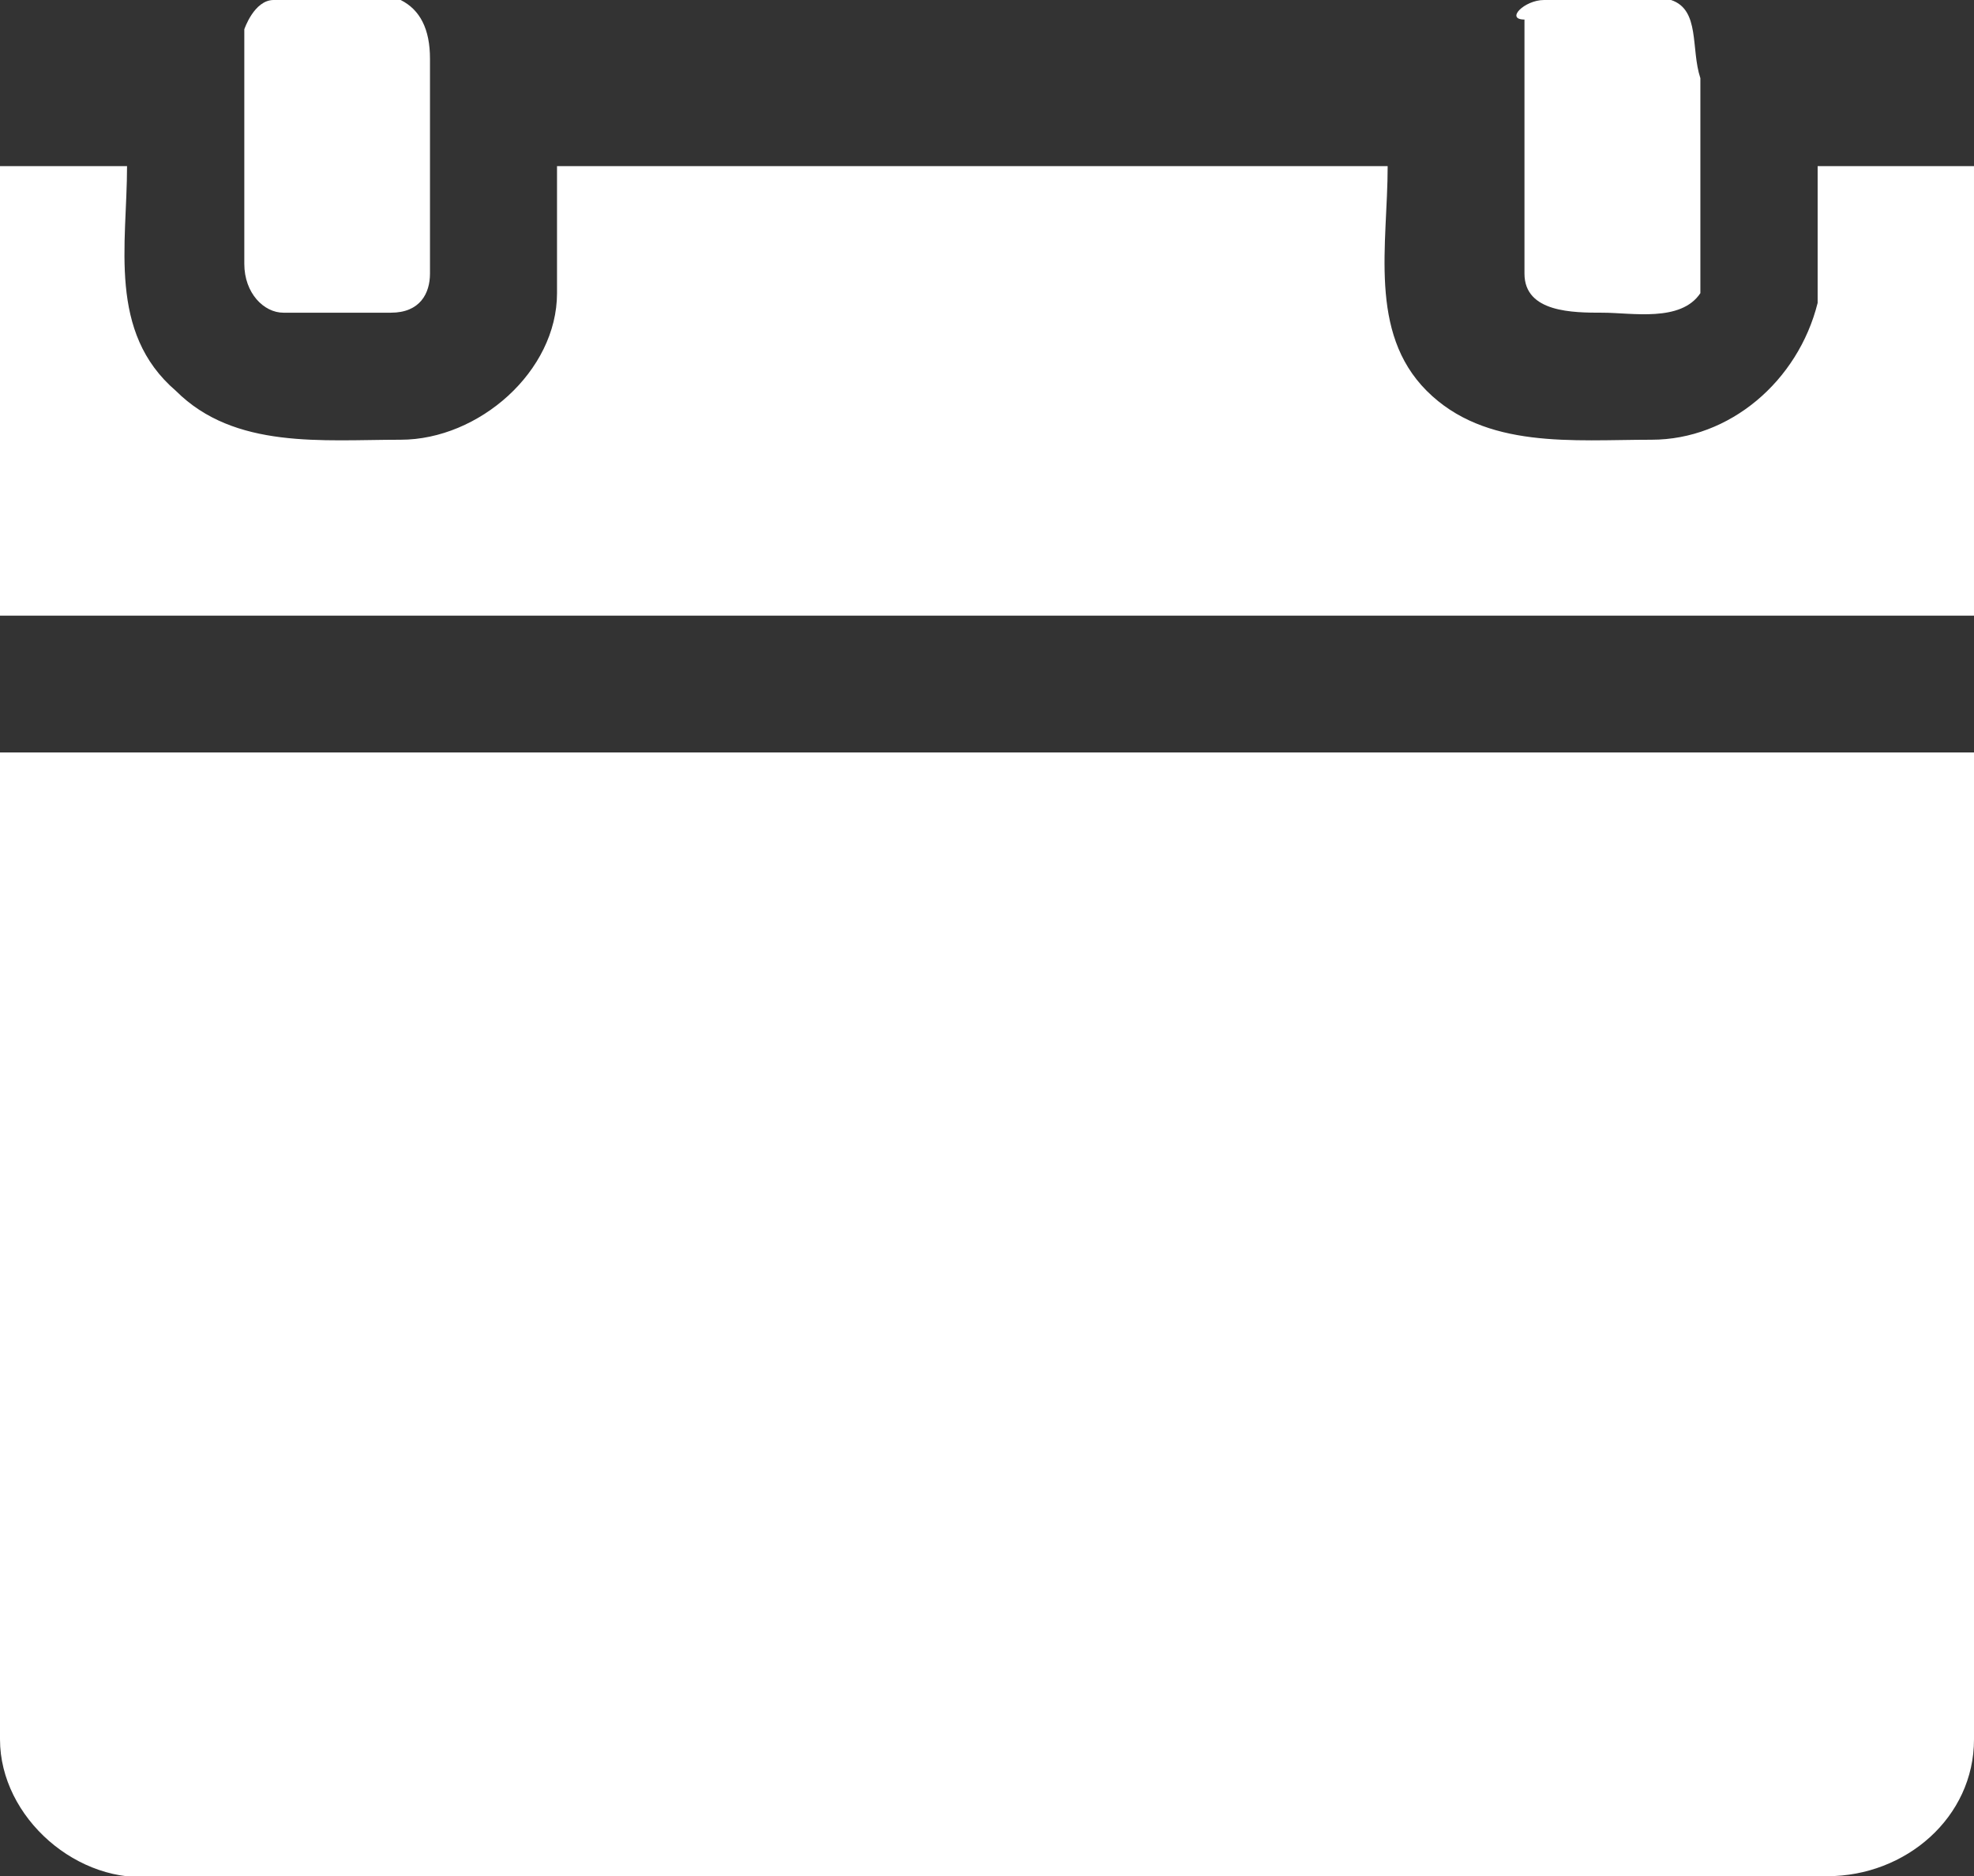
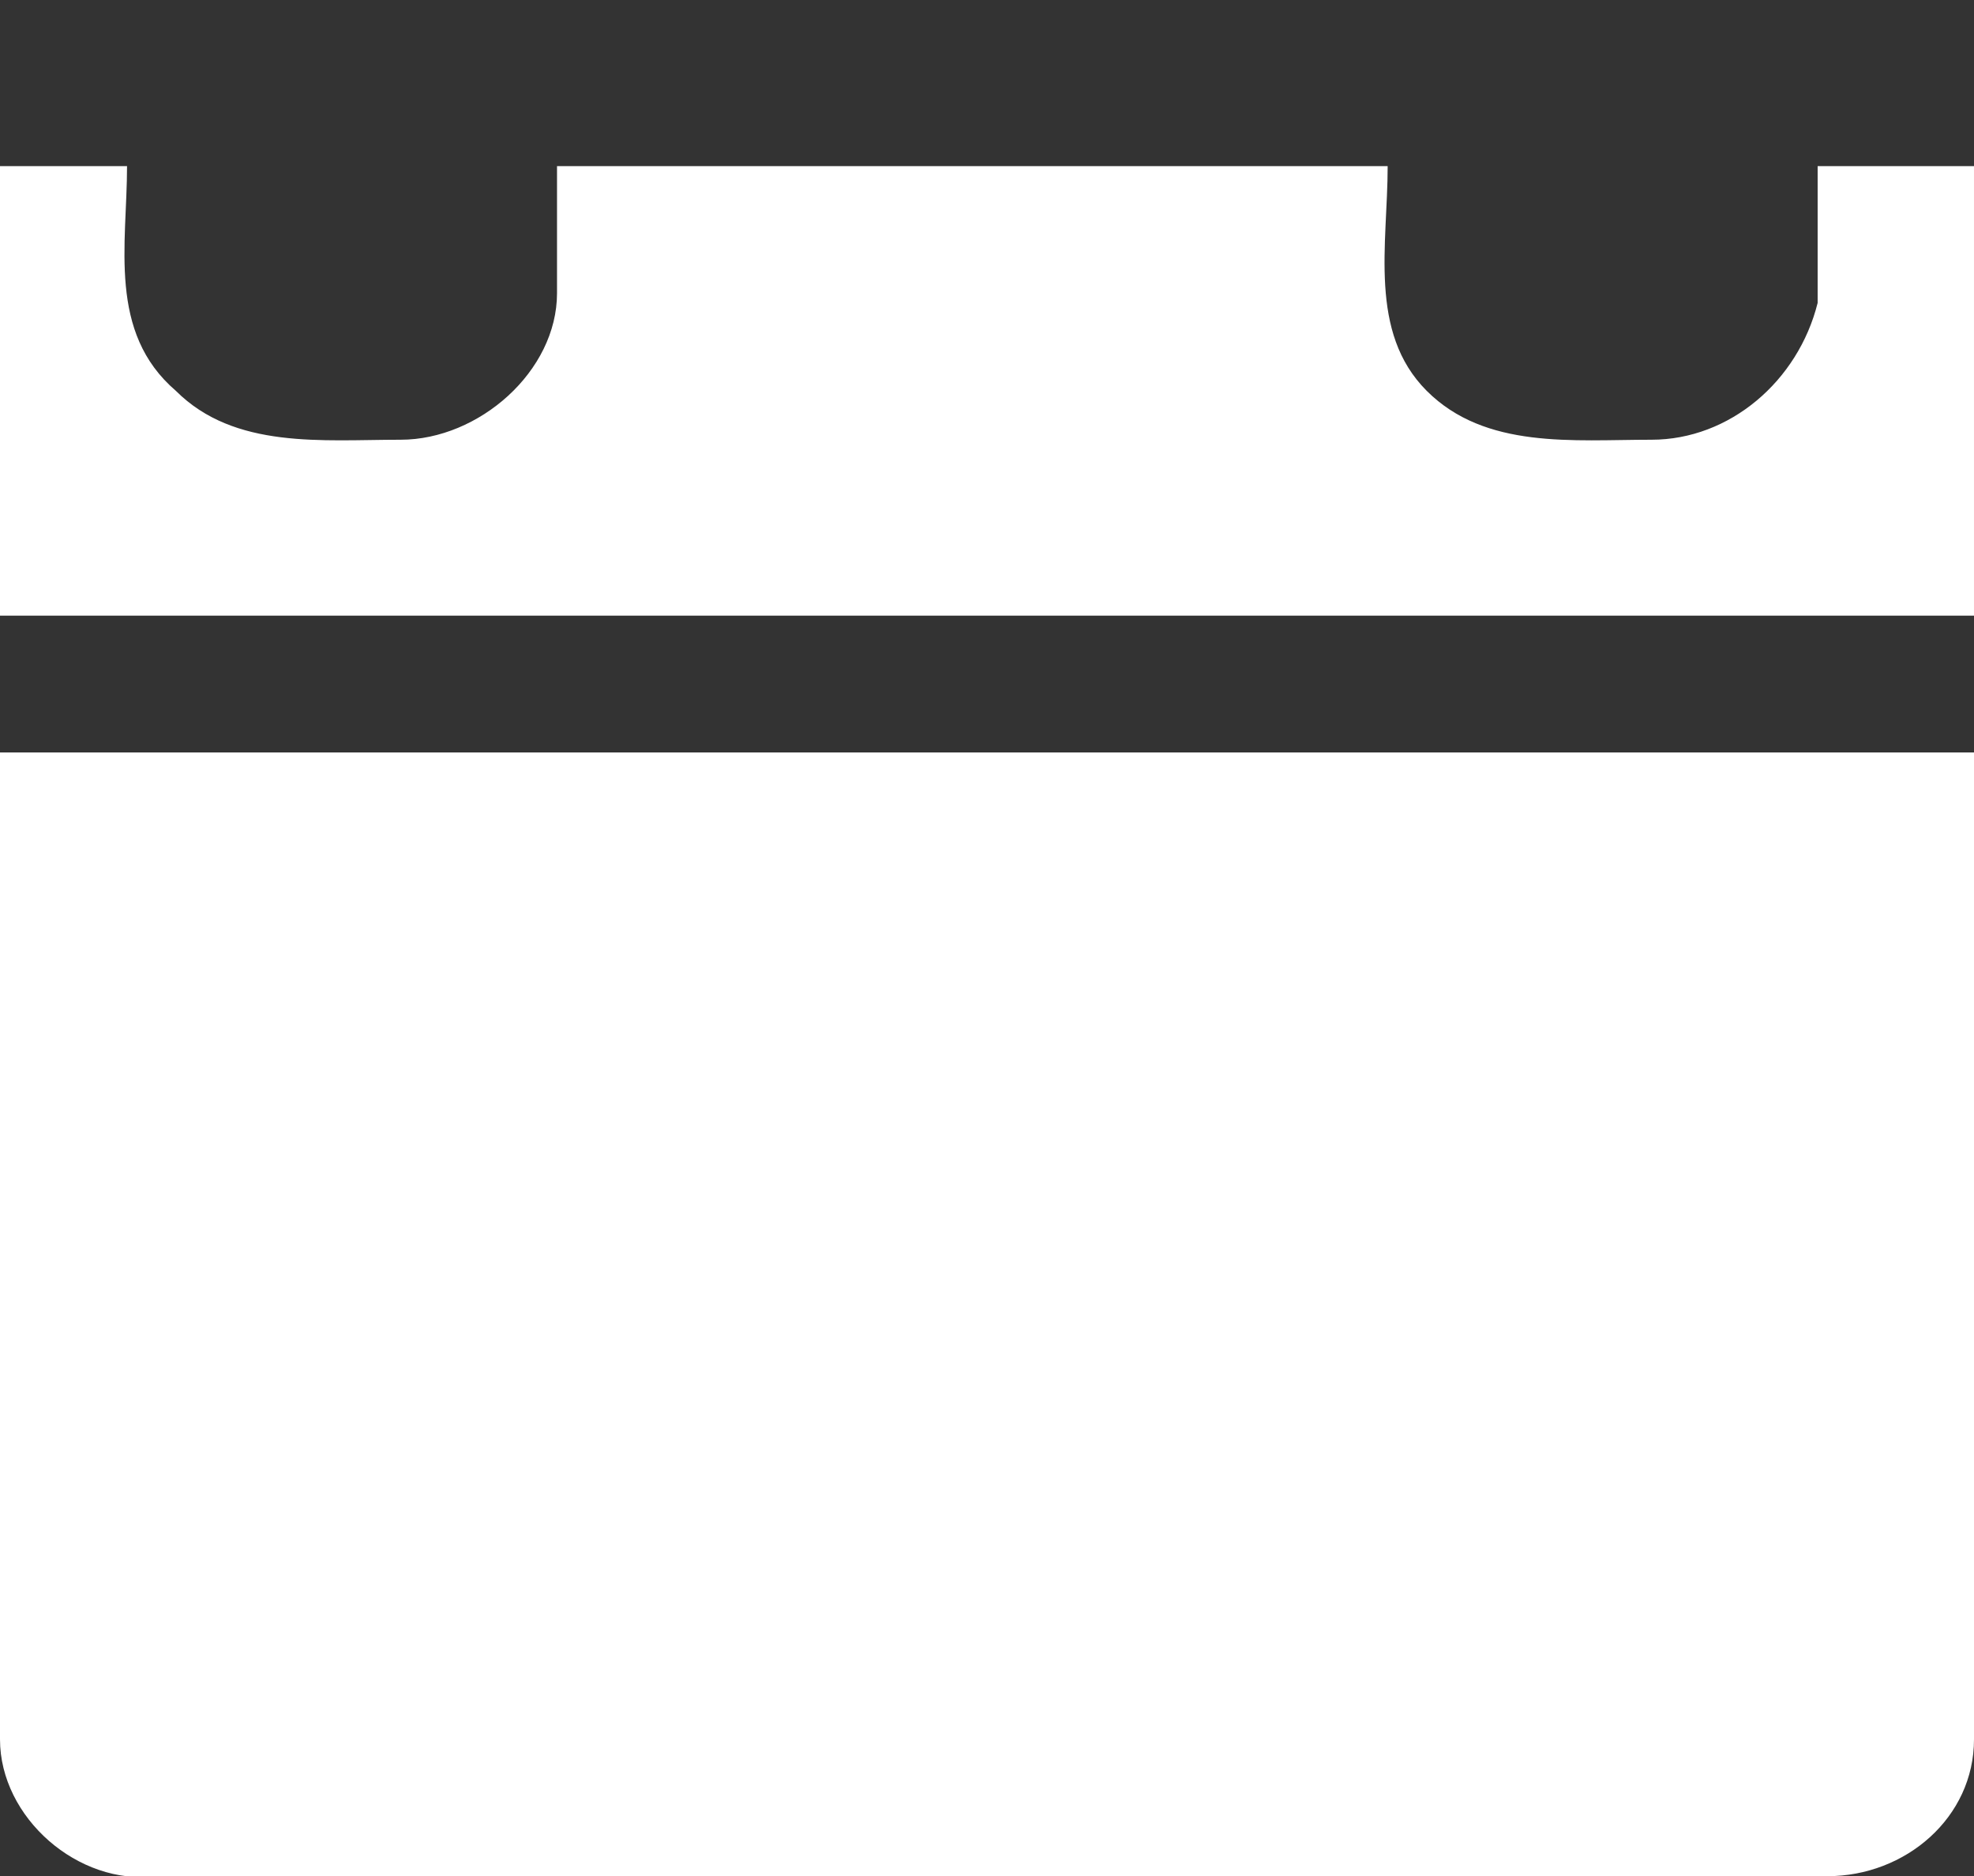
<svg xmlns="http://www.w3.org/2000/svg" version="1.1" id="Capa_1" x="0px" y="0px" viewBox="0 0 20.2 19.2" style="enable-background:new 0 0 20.2 19.2;" xml:space="preserve">
  <rect x="0" y="0" width="20.2" height="19.2" fill="#333333" stroke="none" />
  <style type="text/css">
	.st0{fill:#FFFFFF;}
</style>
  <g id="_x23_5b0b2fff">
</g>
  <g id="_x23_ffffffff">
-     <path class="st0" d="M2.8,0c0.4,0,0.9,0,1.3,0c0.2,0.1,0.3,0.3,0.3,0.6c0,0.7,0,1.5,0,2.2C4.4,3,4.3,3.2,4,3.2c-0.4,0-0.7,0-1.1,0   C2.7,3.2,2.5,3,2.5,2.7c0-0.8,0-1.6,0-2.4C2.5,0.3,2.6,0,2.8,0z" />
-     <path class="st0" d="M15.8,0c0.4,0,0.9-0.1,1.3,0c0.3,0.1,0.2,0.5,0.3,0.8c0,0.7,0,1.5,0,2.2c-0.2,0.3-0.7,0.2-1,0.2   s-0.8,0-0.8-0.4c0-0.8,0-1.7,0-2.6C15.4,0.2,15.6,0,15.8,0z" />
    <path class="st0" d="M0,1.7c0.4,0,0.8,0,1.3,0c0,0.8-0.2,1.7,0.5,2.3c0.6,0.6,1.5,0.5,2.3,0.5S5.7,3.8,5.7,3c0-0.4,0-0.8,0-1.3   c2.8,0,5.7,0,8.5,0c0,0.8-0.2,1.7,0.4,2.3c0.6,0.6,1.5,0.5,2.3,0.5c0.8,0,1.5-0.6,1.7-1.4c0-0.5,0-1,0-1.4c0.5,0,1,0,1.6,0   c0,1.5,0,3.1,0,4.6c-6.7,0-13.5,0-20.2,0C0,4.8,0,3.3,0,1.7z" />
-     <path class="st0" d="M0,7.7c6.7,0,13.5,0,20.2,0c0,3.4,0,6.8,0,10.1c0,0.8-0.7,1.4-1.5,1.4c-5.7,0-11.4,0-17.1,0   C0.8,19.3,0,18.6,0,17.8C0,14.4,0,11.1,0,7.7z" />
+     <path class="st0" d="M0,7.7c6.7,0,13.5,0,20.2,0c0,3.4,0,6.8,0,10.1c0,0.8-0.7,1.4-1.5,1.4c-5.7,0-11.4,0-17.1,0   C0.8,19.3,0,18.6,0,17.8z" />
  </g>
</svg>